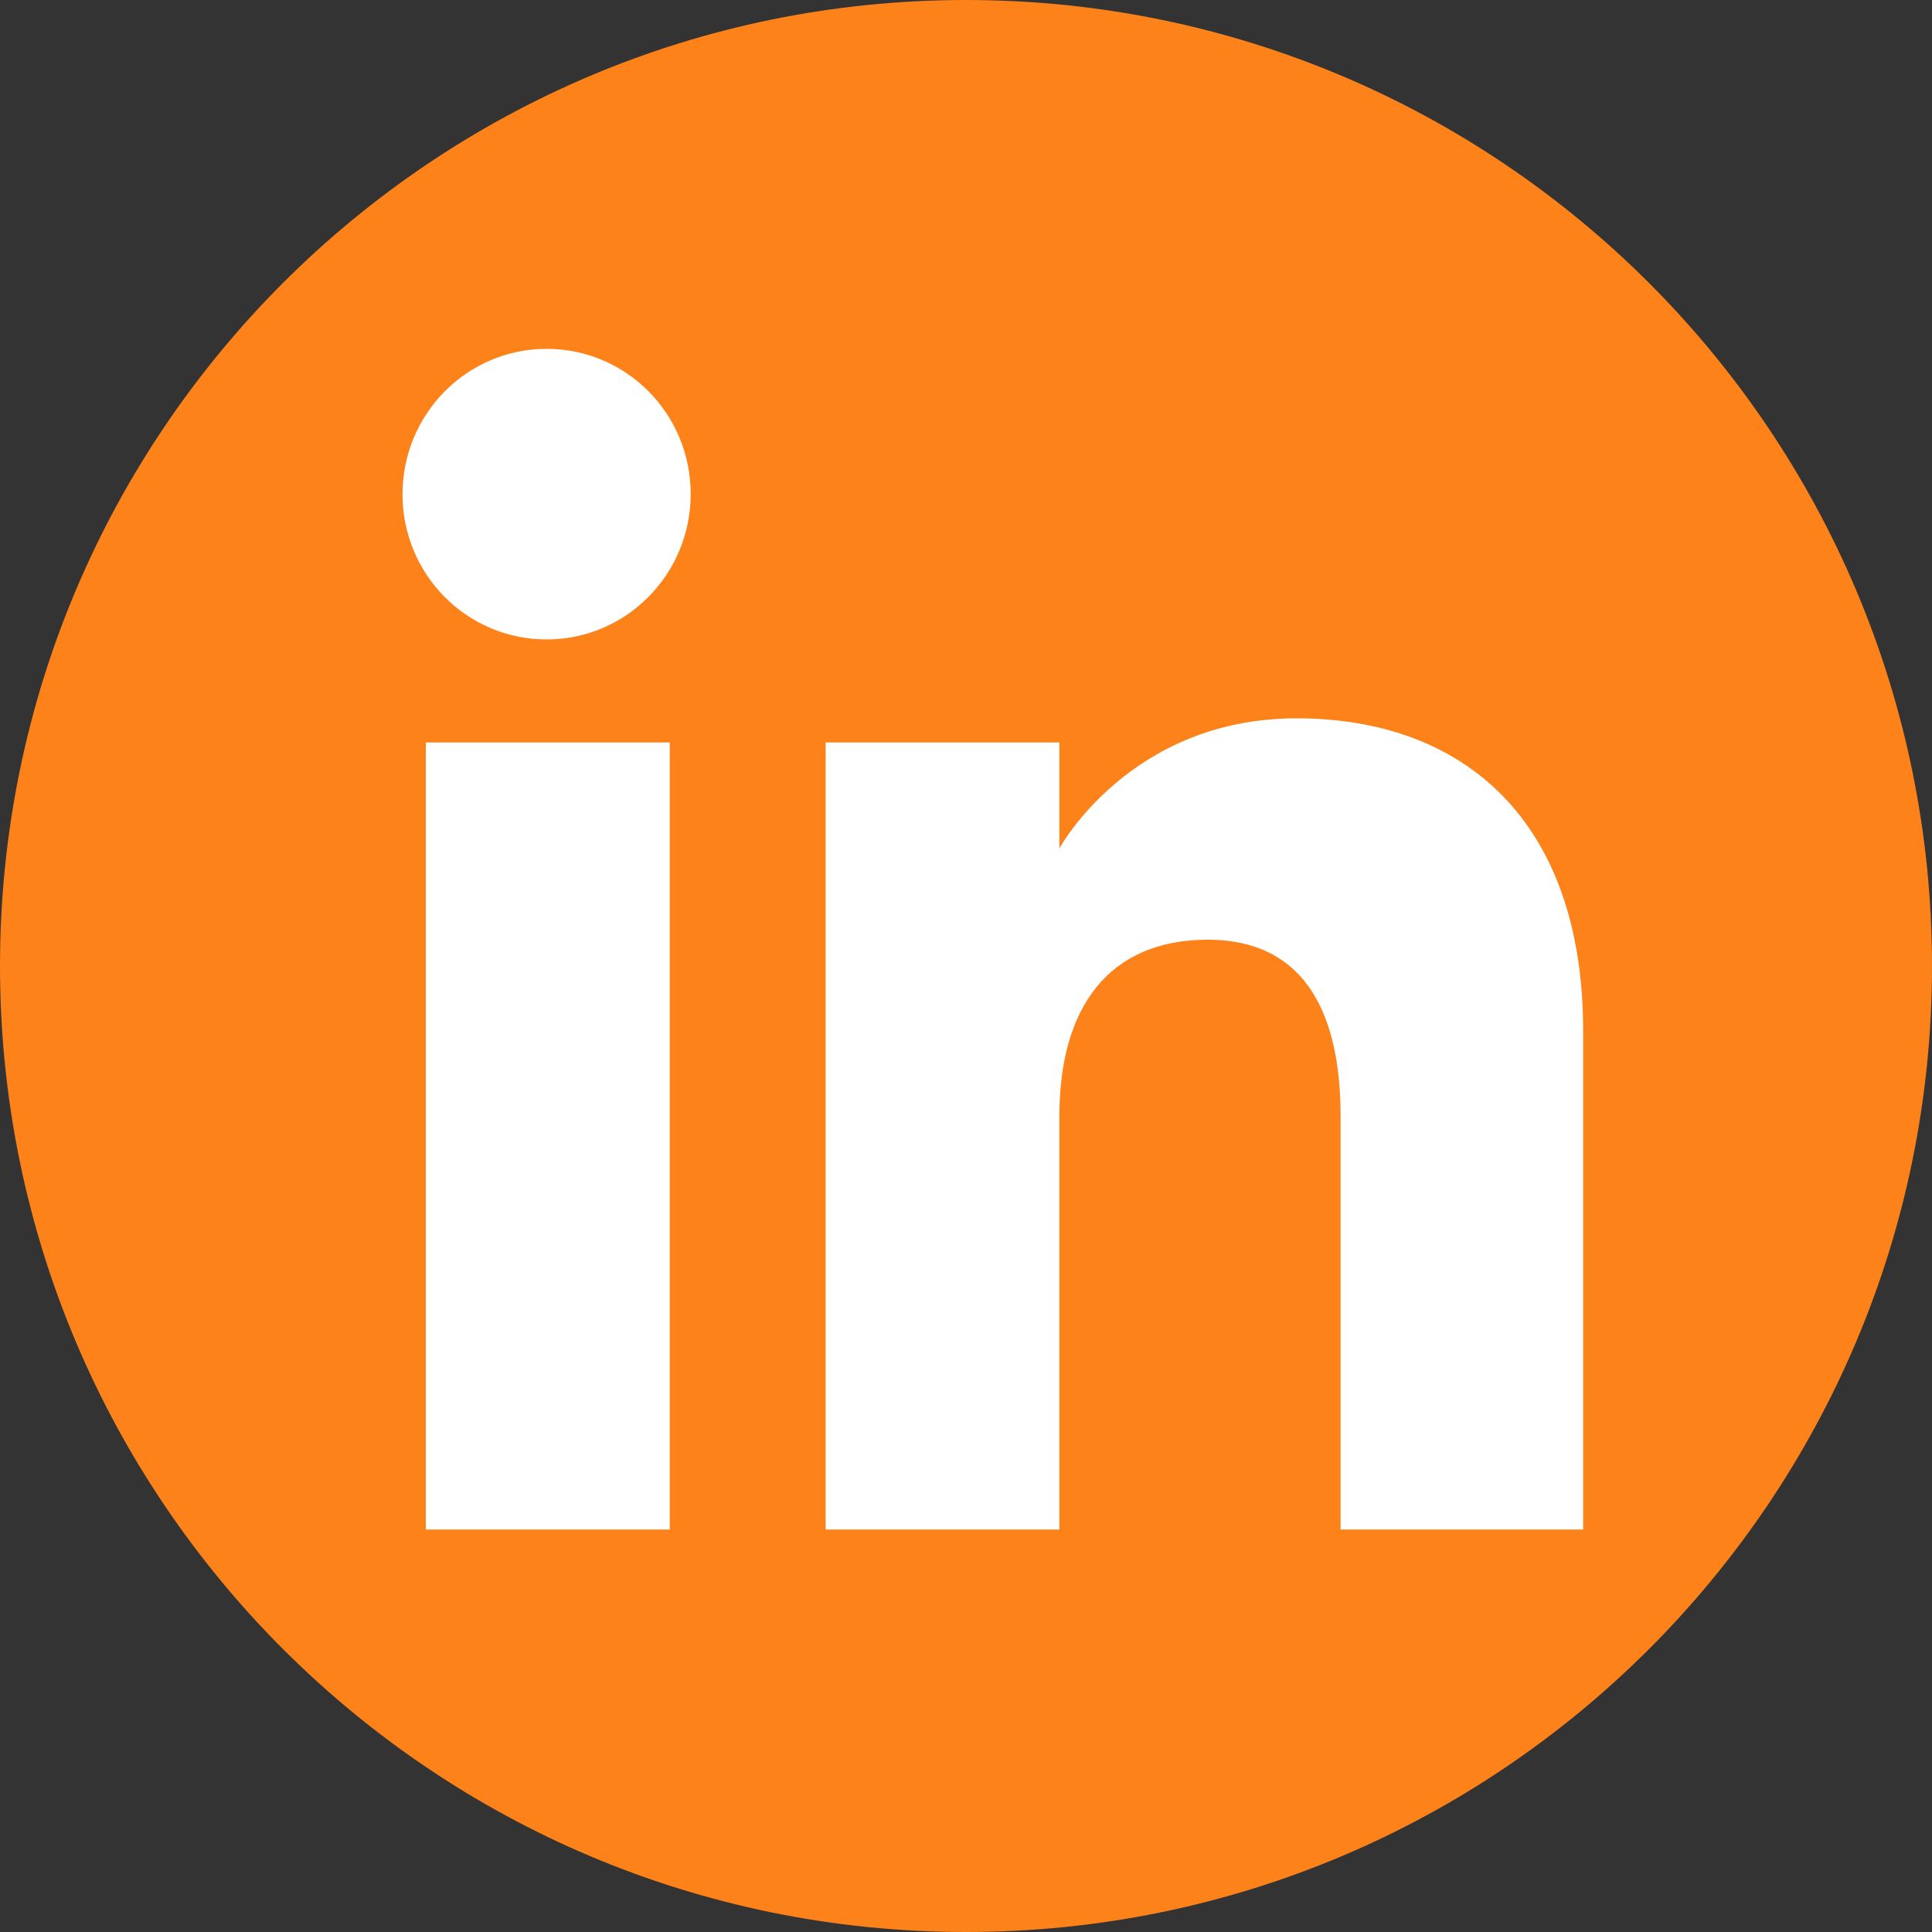
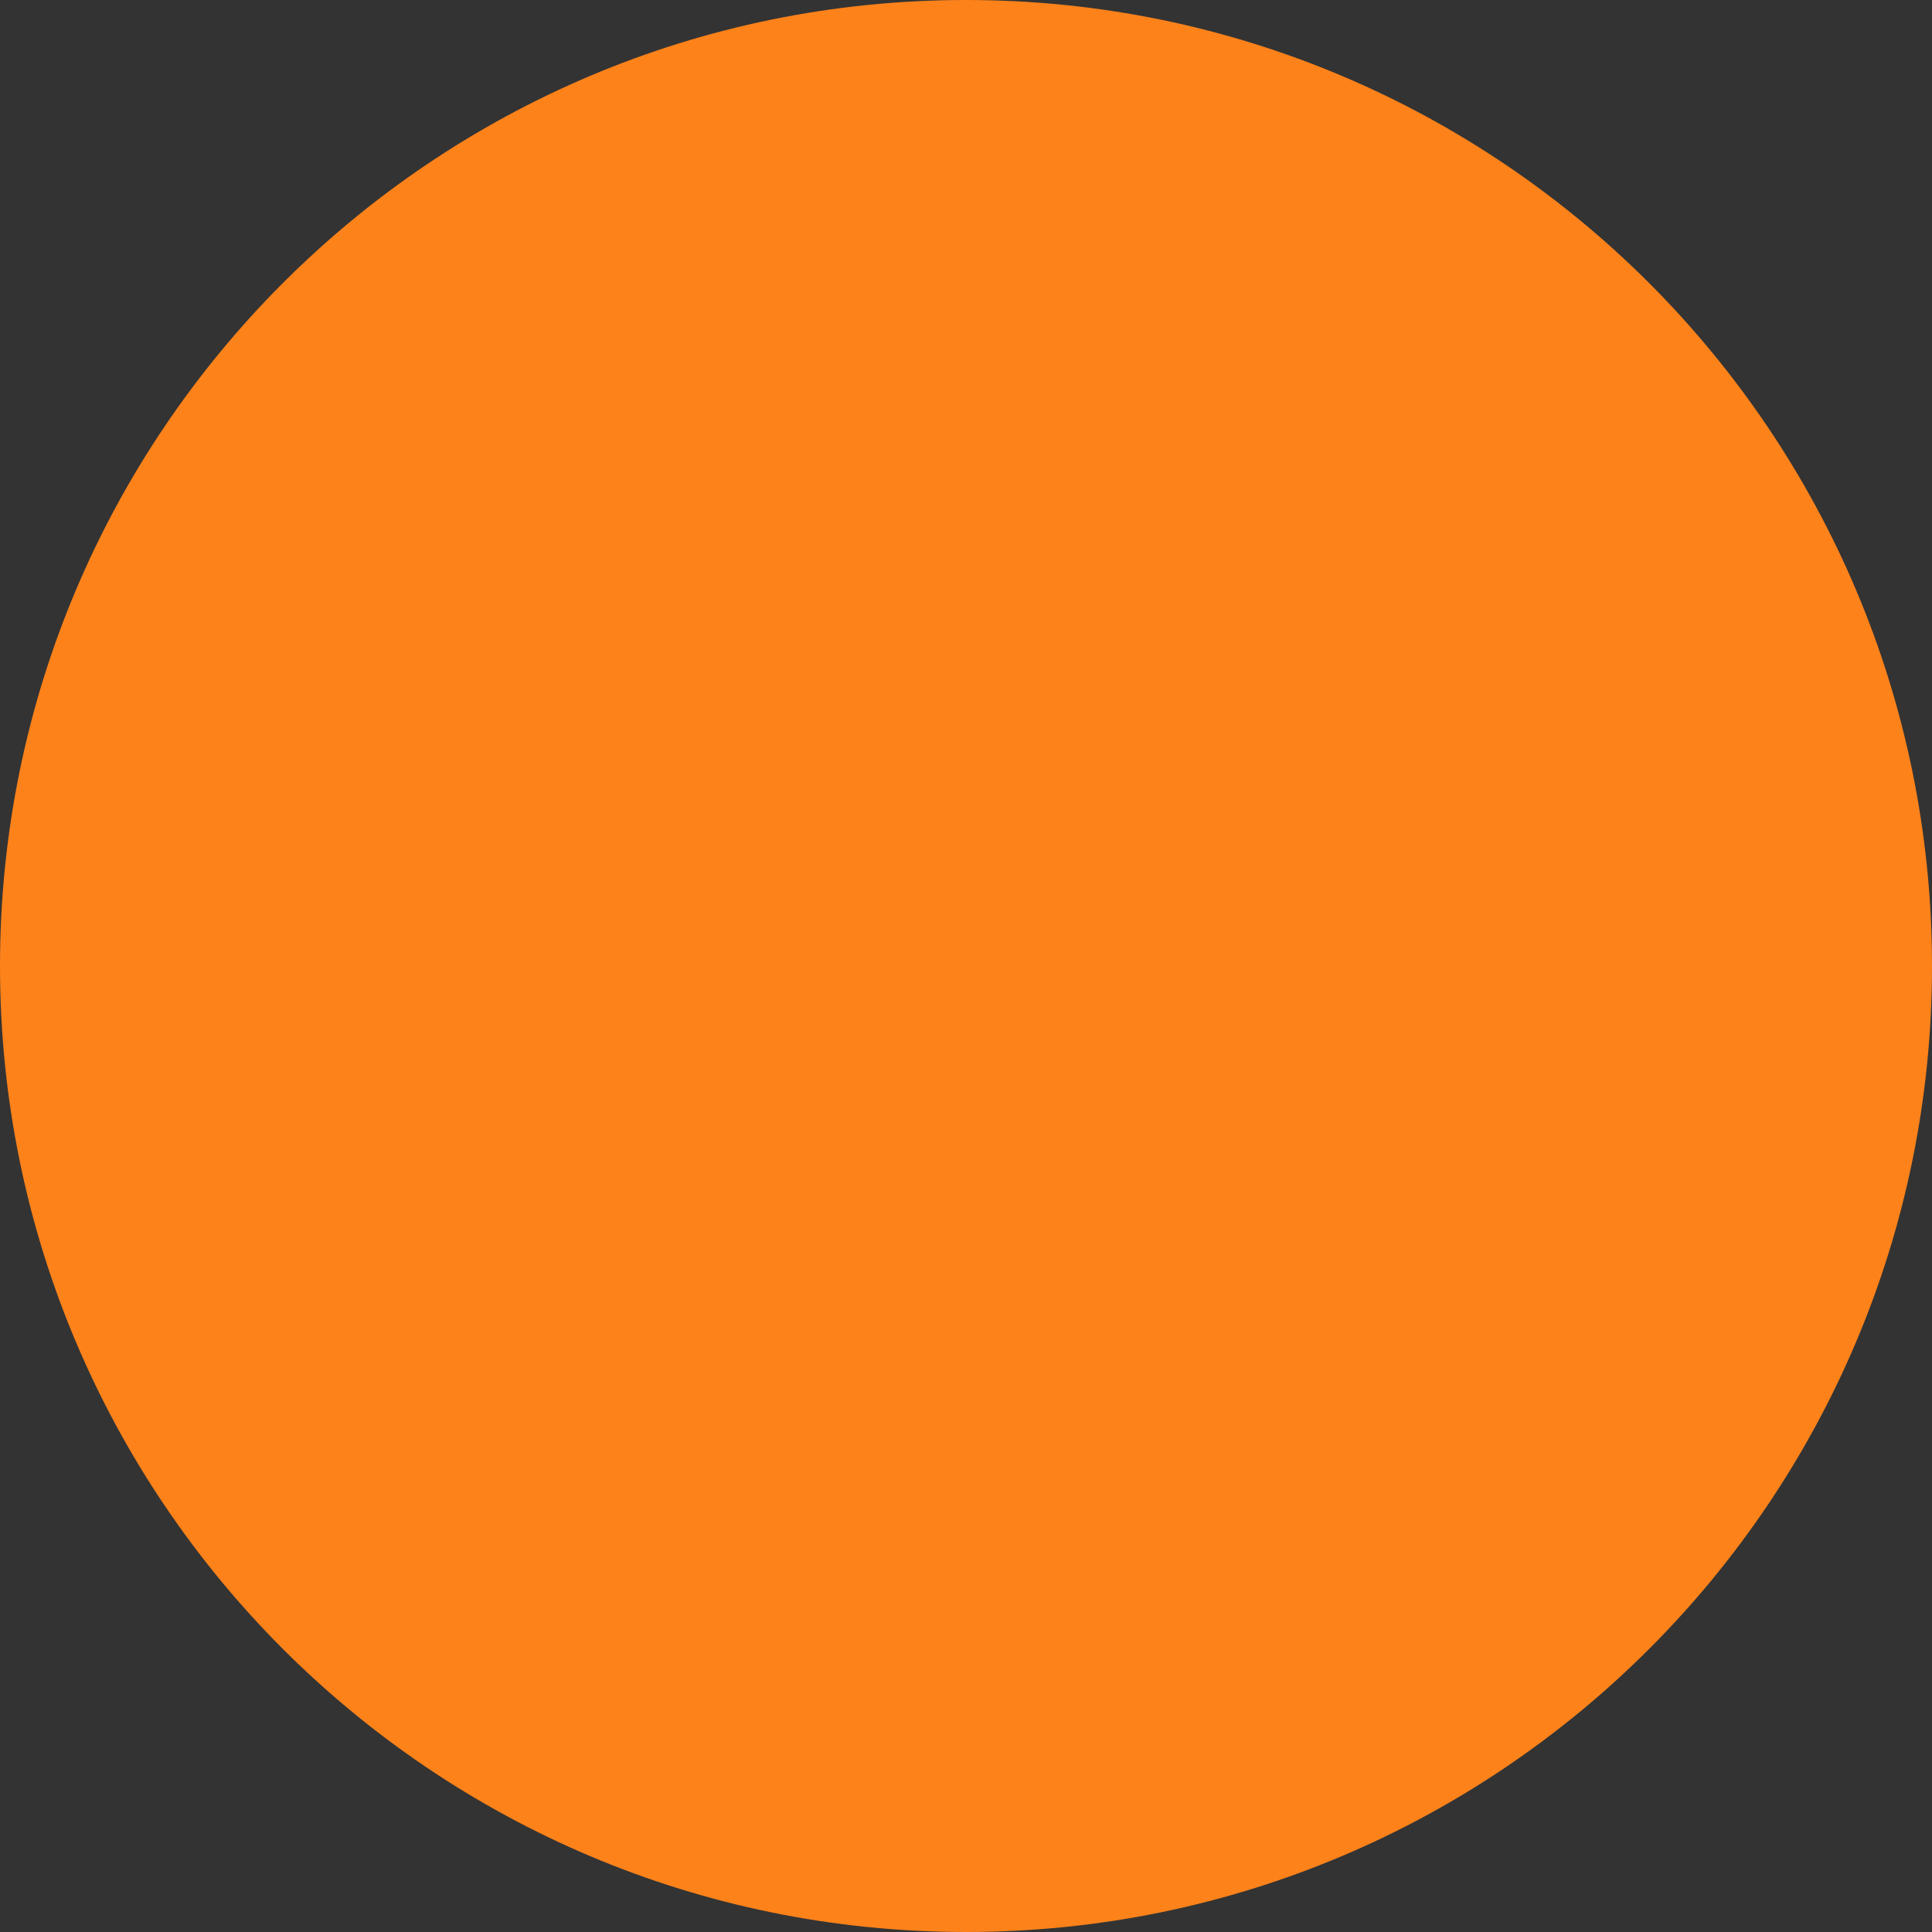
<svg xmlns="http://www.w3.org/2000/svg" version="1.1" id="Layer_1" x="0px" y="0px" viewBox="0 0 72 72" style="enable-background:new 0 0 72 72;" xml:space="preserve">
  <rect x="0" y="0" width="72" height="72" fill="#333333" stroke="none" />
  <style type="text/css">
	.st0{fill-rule:evenodd;clip-rule:evenodd;fill:#FD821A;}
	.st1{fill-rule:evenodd;clip-rule:evenodd;fill:#FFFFFF;}
</style>
  <g>
    <path class="st0" d="M36,72L36,72c19.88,0,36-16.12,36-36l0,0C72,16.12,55.88,0,36,0l0,0C16.12,0,0,16.12,0,36l0,0   C0,55.88,16.12,72,36,72z" />
-     <path class="st1" d="M59,57h-9.04V41.6c0-4.22-1.6-6.58-4.95-6.58c-3.64,0-5.53,2.46-5.53,6.58V57h-8.71V27.67h8.71v3.95   c0,0,2.62-4.85,8.84-4.85c6.22,0,10.68,3.8,10.68,11.66V57z M20.37,23.83c-2.97,0-5.37-2.42-5.37-5.41S17.4,13,20.37,13   s5.37,2.42,5.37,5.41S23.34,23.83,20.37,23.83z M15.87,57h9.09V27.67h-9.09V57z" />
  </g>
</svg>